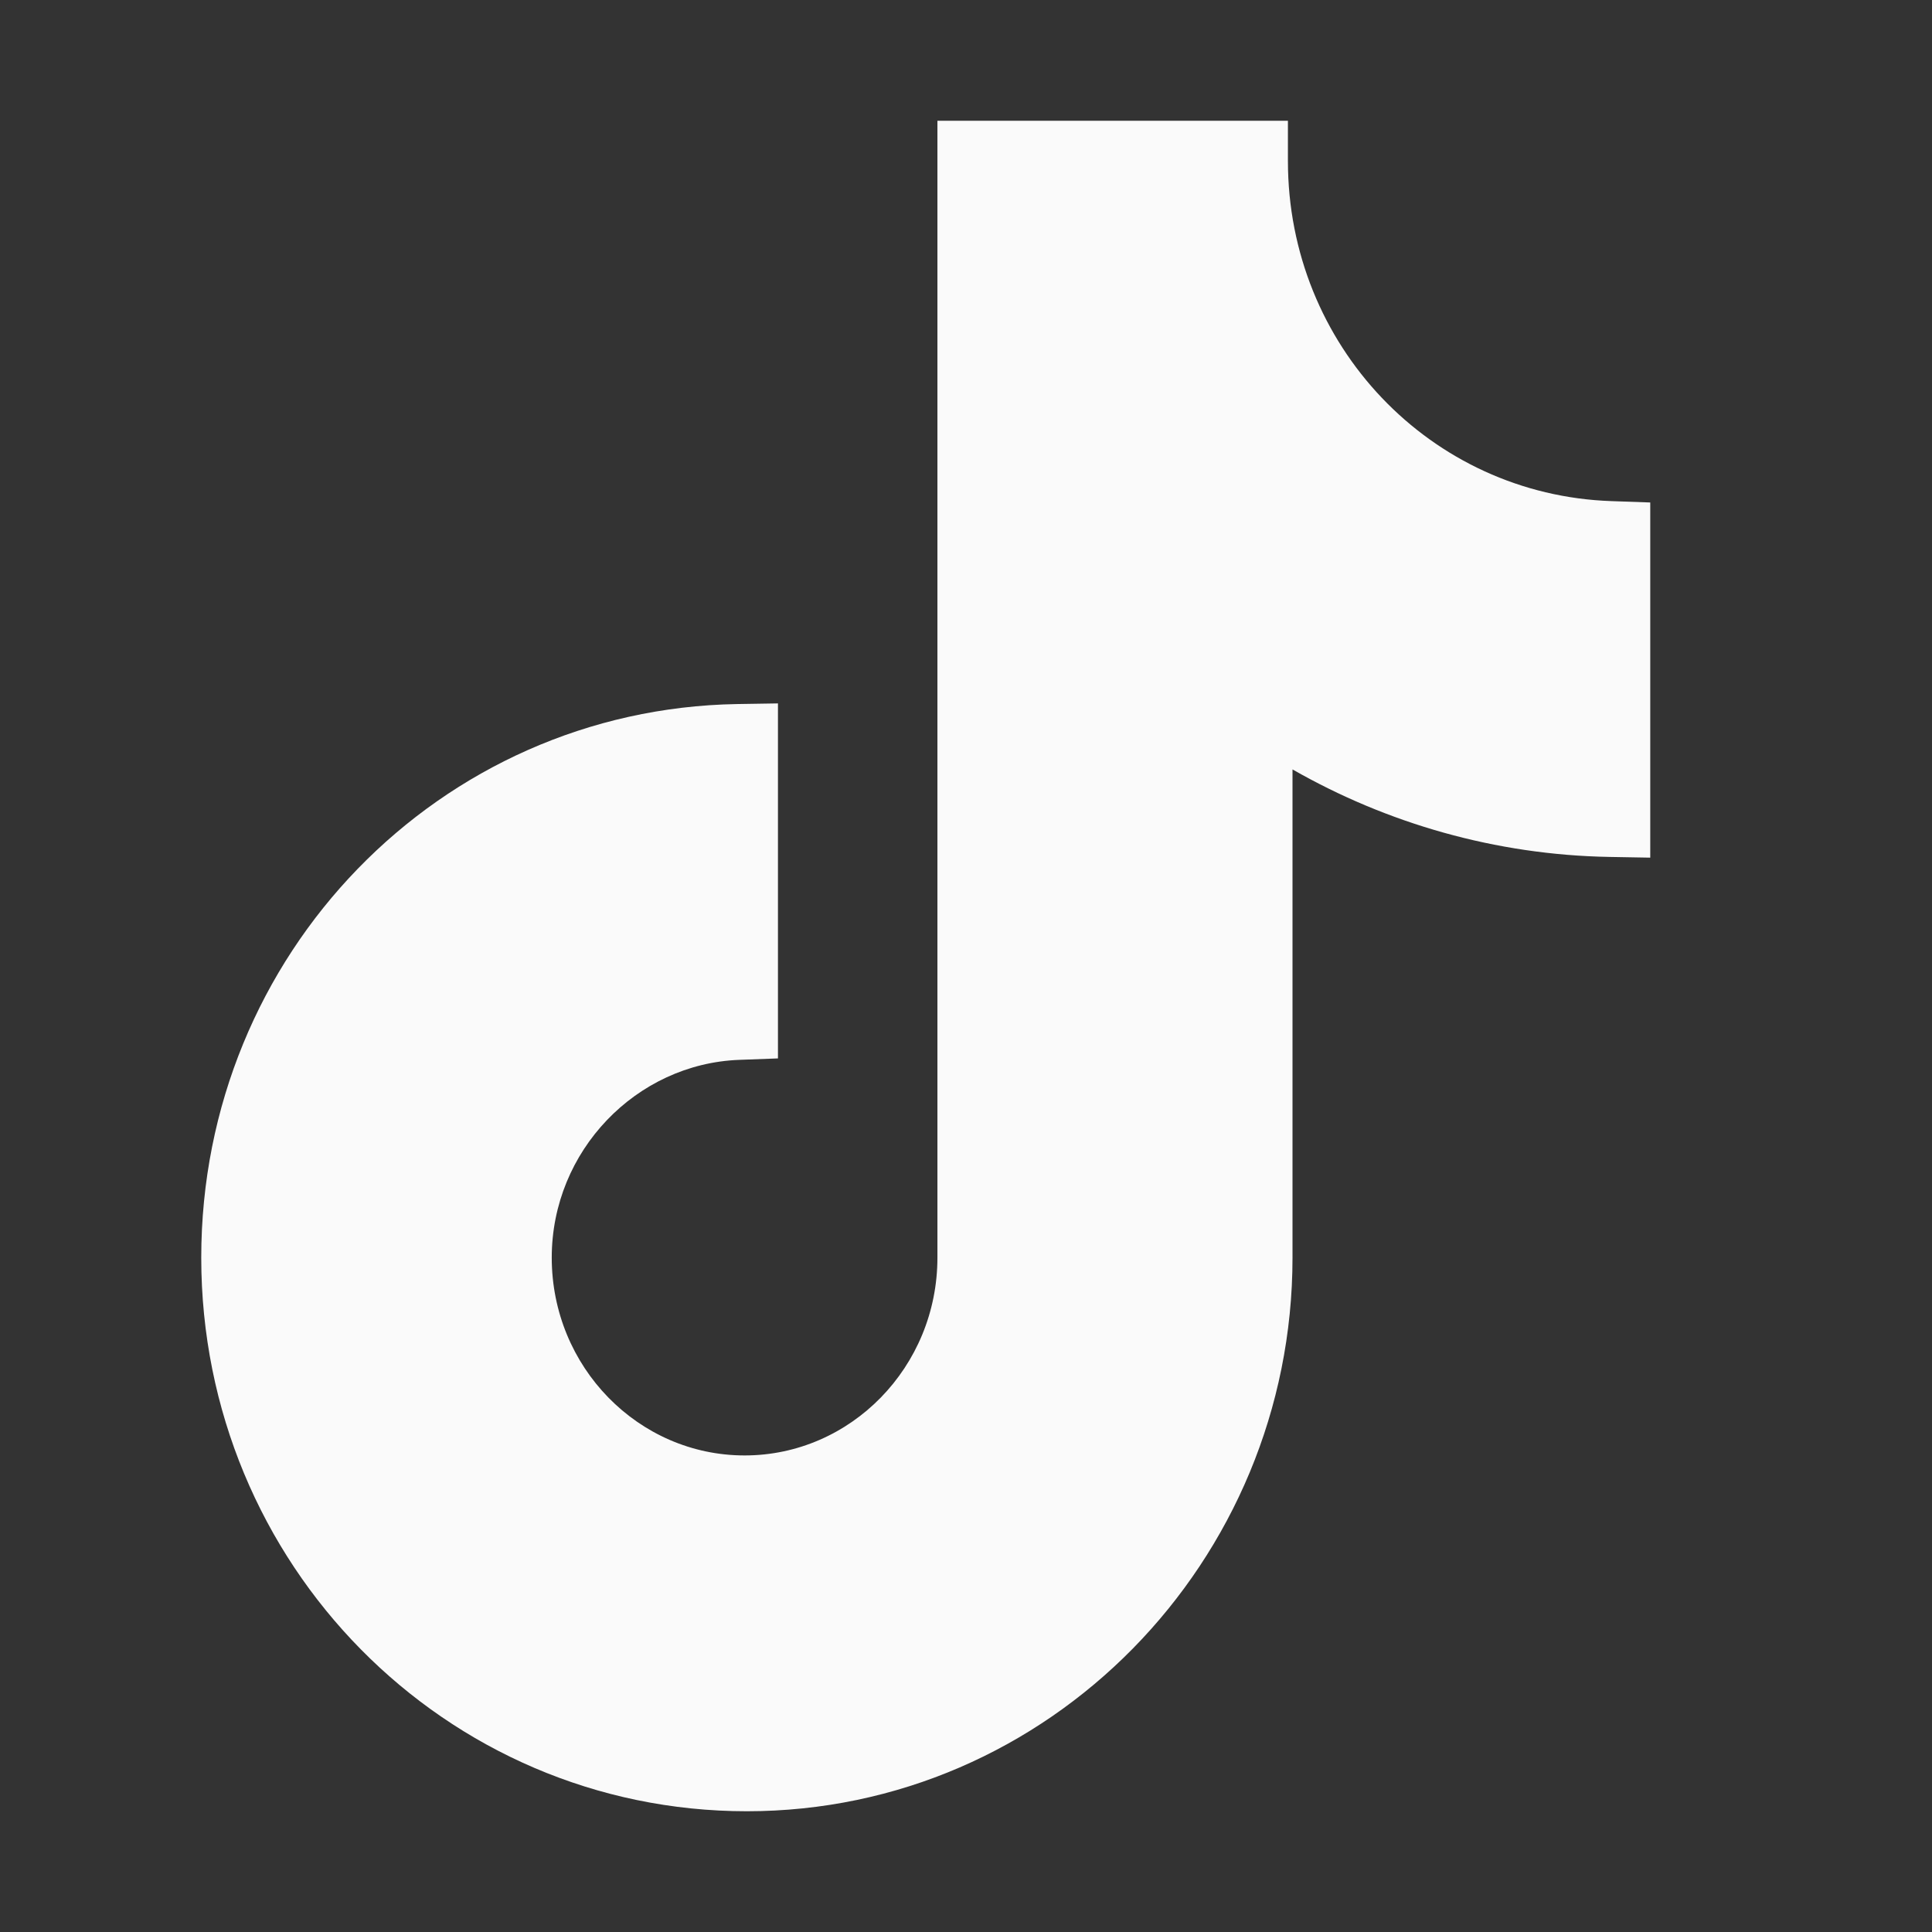
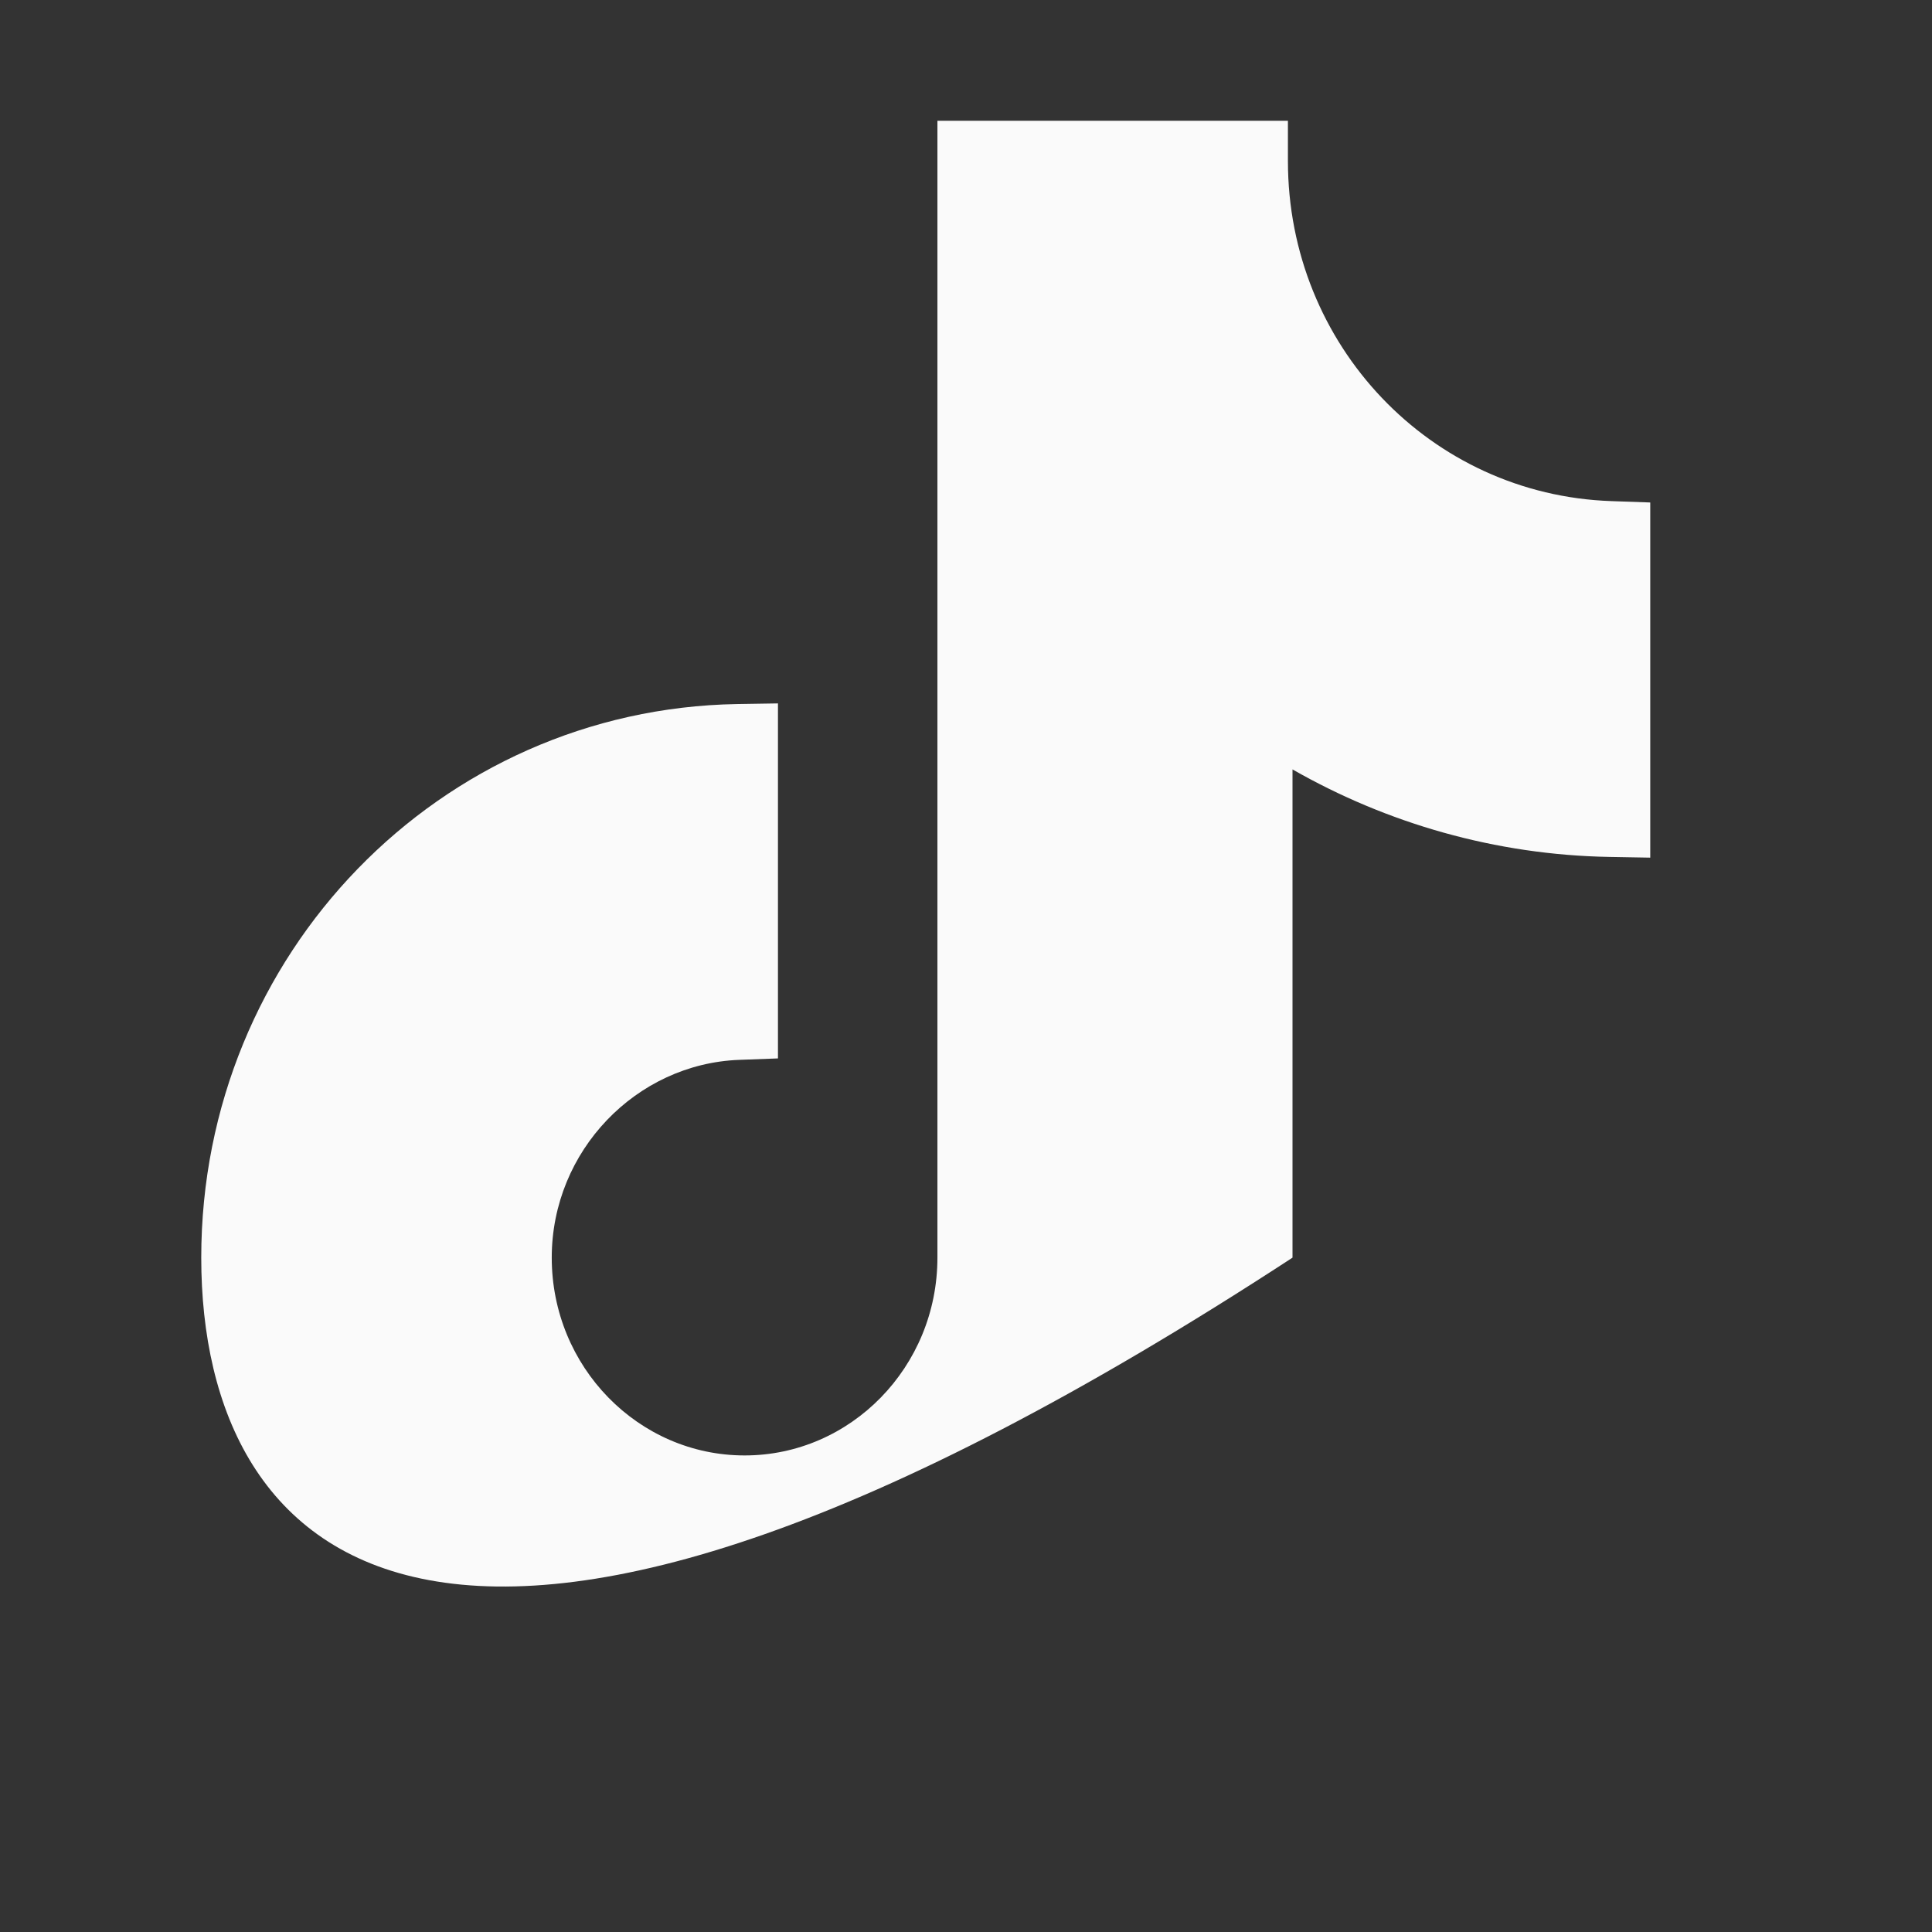
<svg xmlns="http://www.w3.org/2000/svg" width="24" height="24" viewBox="0 0 24 24" fill="none">
  <rect x="0" y="0" width="24" height="24" fill="#333333" stroke="none" />
  <g id="tiktok">
-     <path id="Vector" fill-rule="evenodd" clip-rule="evenodd" d="M15.999 1.5V2C15.999 4.289 17.771 6.148 20.017 6.225L20.5 6.242V10.654L19.991 10.645C18.581 10.62 17.232 10.23 16.056 9.558V15.623C16.056 19.398 13.031 22.5 9.278 22.5C5.527 22.5 2.5 19.429 2.5 15.623C2.5 11.849 5.465 8.809 9.155 8.746L9.664 8.738V13.148L9.182 13.166C7.907 13.214 6.854 14.294 6.854 15.623C6.854 16.982 7.932 18.08 9.25 18.08C10.567 18.08 11.645 16.982 11.645 15.623V1.5H15.999Z" fill="#FAFAFA" />
+     <path id="Vector" fill-rule="evenodd" clip-rule="evenodd" d="M15.999 1.5V2C15.999 4.289 17.771 6.148 20.017 6.225L20.5 6.242V10.654L19.991 10.645C18.581 10.62 17.232 10.23 16.056 9.558V15.623C5.527 22.5 2.5 19.429 2.5 15.623C2.5 11.849 5.465 8.809 9.155 8.746L9.664 8.738V13.148L9.182 13.166C7.907 13.214 6.854 14.294 6.854 15.623C6.854 16.982 7.932 18.08 9.25 18.08C10.567 18.08 11.645 16.982 11.645 15.623V1.5H15.999Z" fill="#FAFAFA" />
  </g>
</svg>